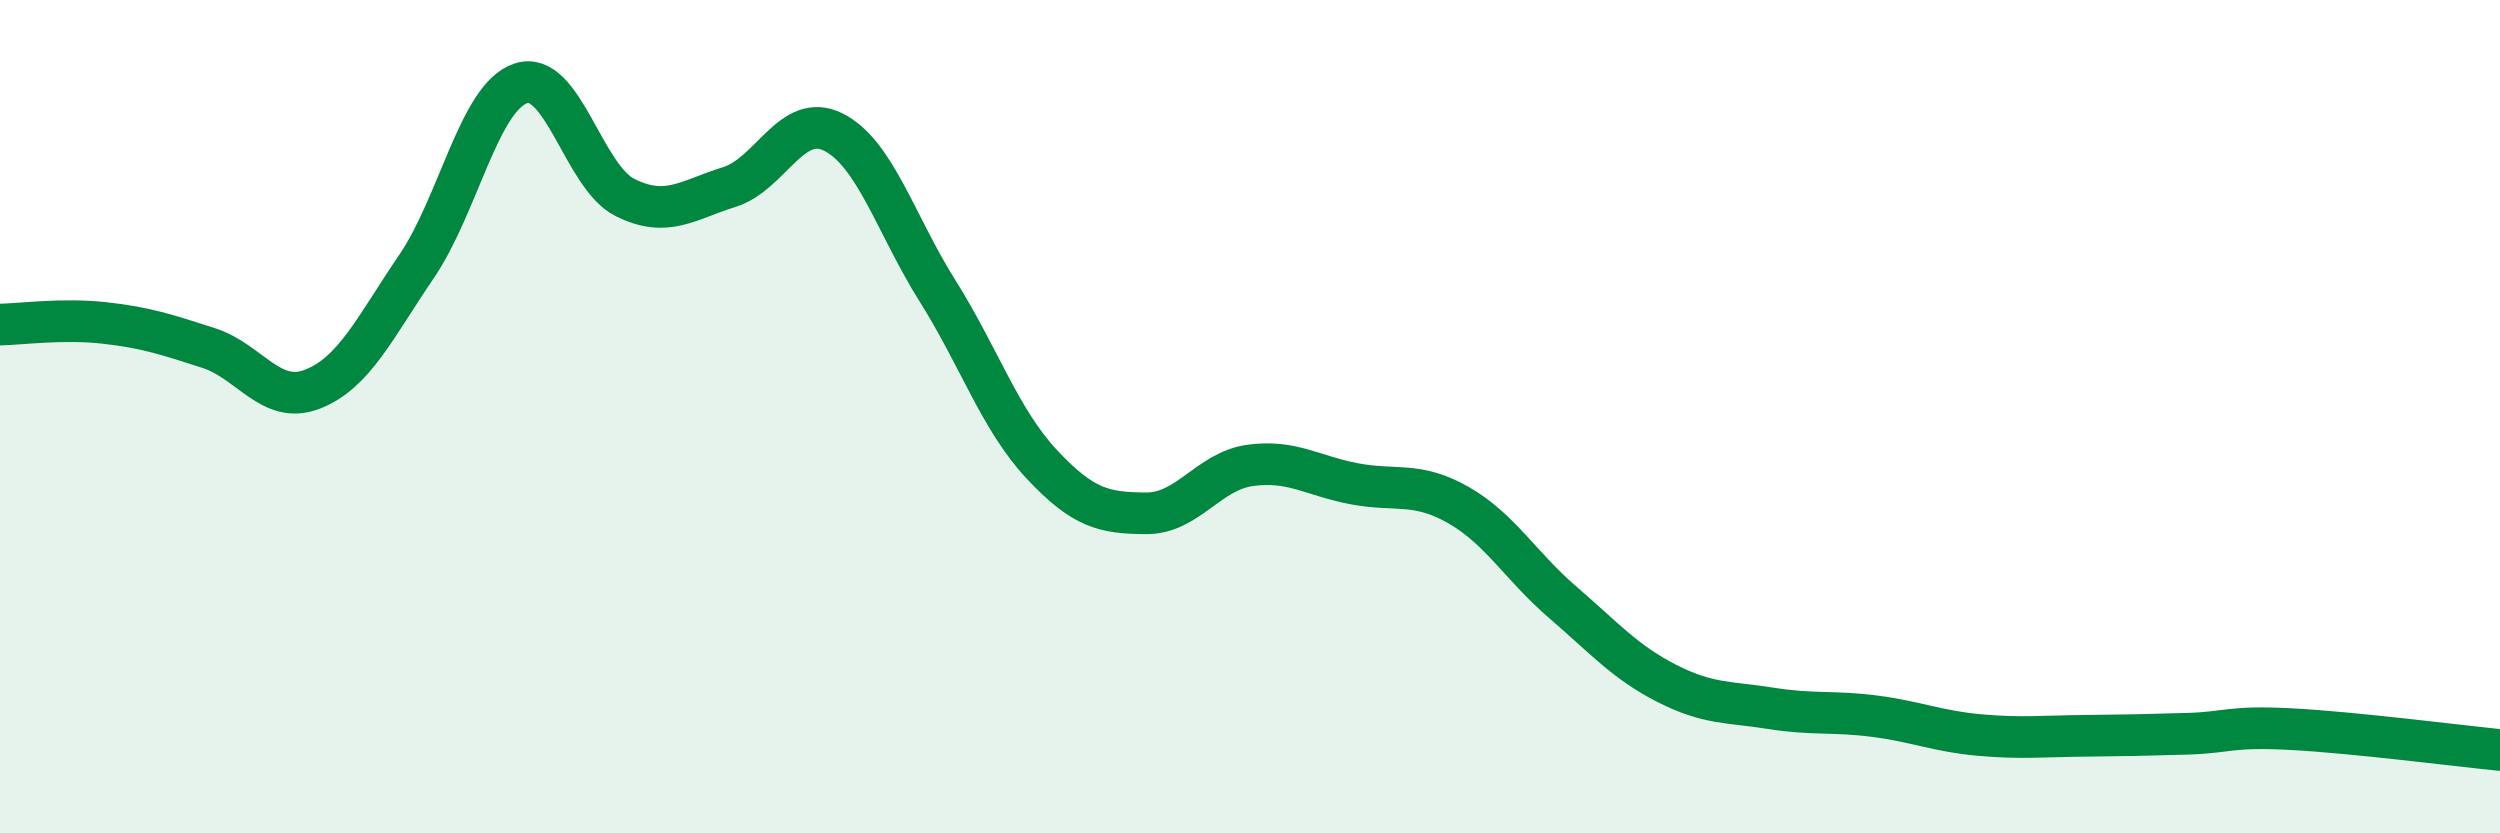
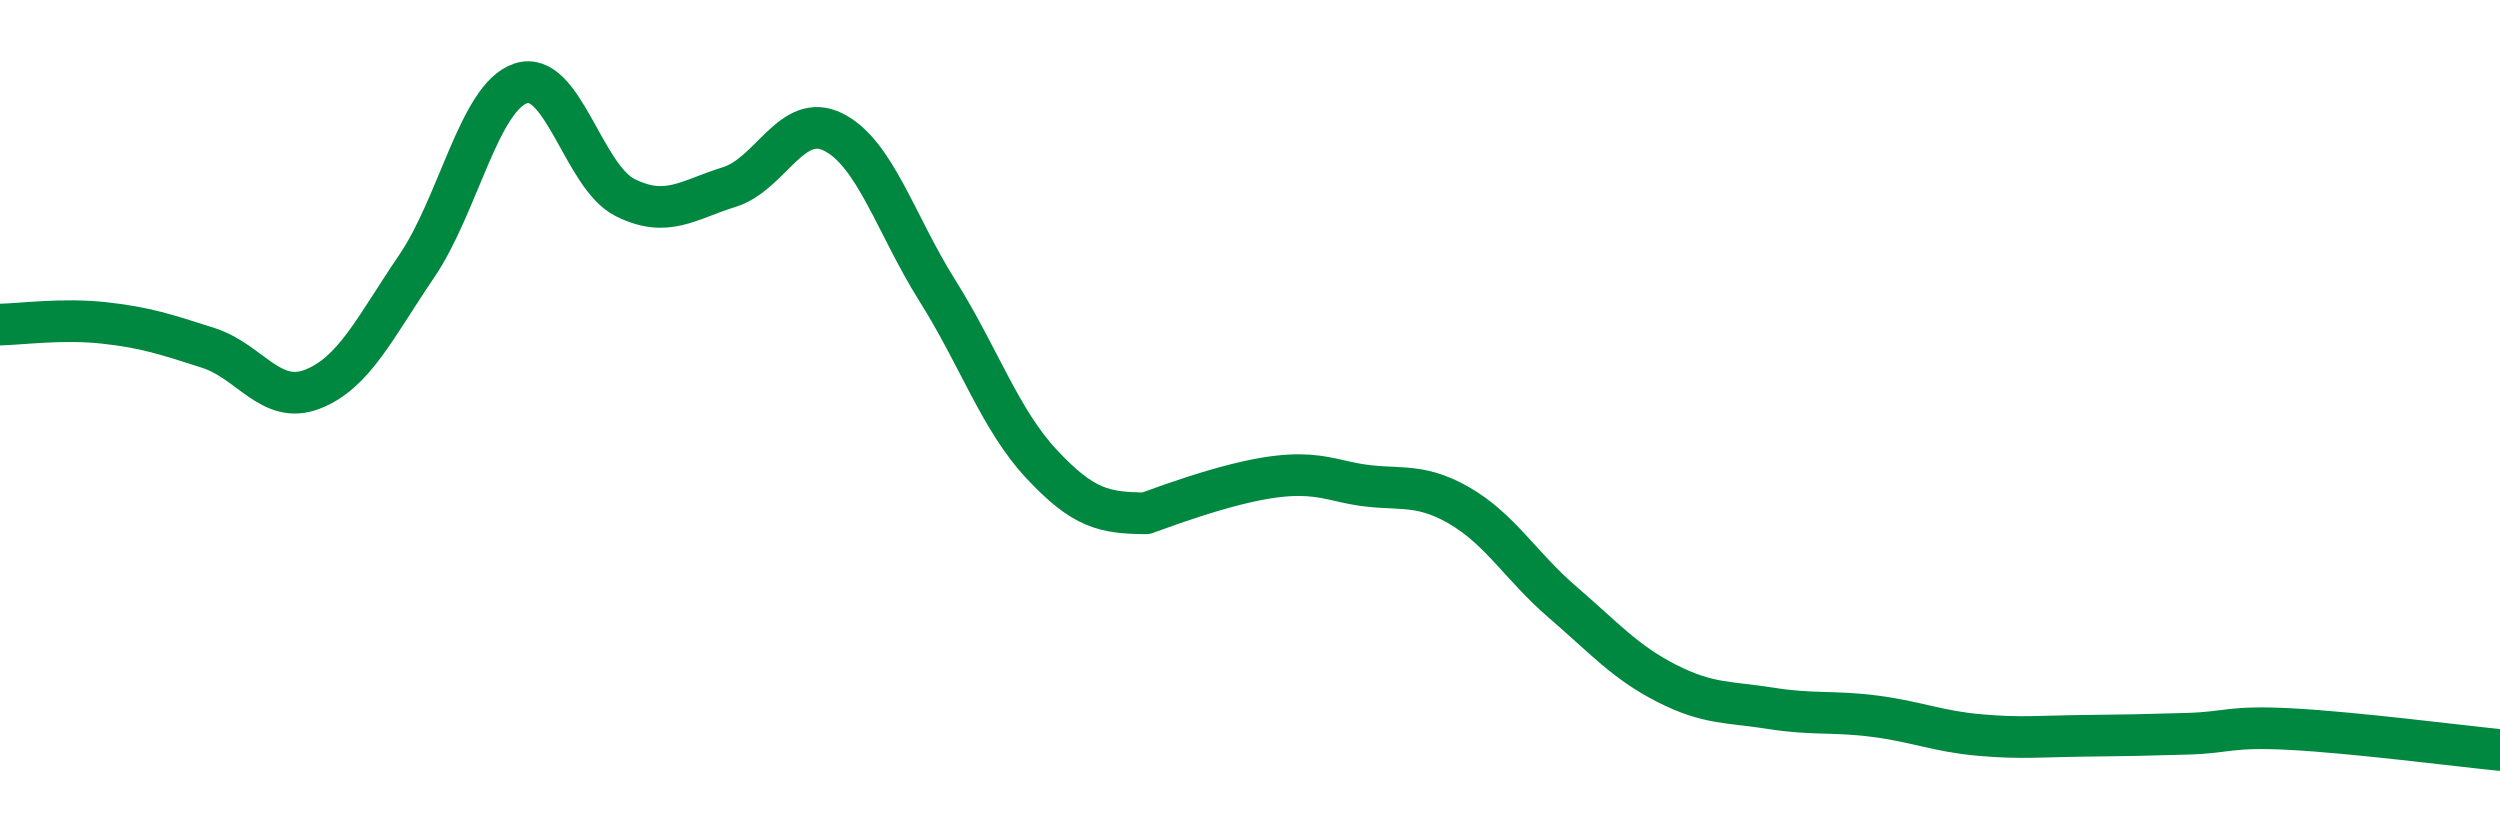
<svg xmlns="http://www.w3.org/2000/svg" width="60" height="20" viewBox="0 0 60 20">
-   <path d="M 0,7.79 C 0.5,7.78 1.5,7.64 2.5,7.75 C 3.5,7.86 4,8.03 5,8.35 C 6,8.67 6.5,9.73 7.5,9.34 C 8.5,8.95 9,7.86 10,6.39 C 11,4.92 11.5,2.33 12.5,2 C 13.5,1.67 14,4.24 15,4.74 C 16,5.24 16.5,4.8 17.5,4.49 C 18.5,4.18 19,2.67 20,3.17 C 21,3.67 21.5,5.39 22.5,6.98 C 23.5,8.57 24,10.07 25,11.14 C 26,12.21 26.5,12.31 27.5,12.32 C 28.5,12.33 29,11.31 30,11.17 C 31,11.03 31.5,11.42 32.5,11.61 C 33.5,11.8 34,11.55 35,12.12 C 36,12.69 36.5,13.59 37.5,14.45 C 38.5,15.31 39,15.89 40,16.4 C 41,16.91 41.5,16.84 42.5,17 C 43.5,17.16 44,17.06 45,17.19 C 46,17.32 46.5,17.55 47.5,17.64 C 48.5,17.73 49,17.67 50,17.66 C 51,17.65 51.5,17.64 52.5,17.61 C 53.5,17.58 53.5,17.42 55,17.5 C 56.5,17.58 59,17.9 60,18L60 20L0 20Z" fill="#008740" opacity="0.1" stroke-linecap="round" stroke-linejoin="round" />
-   <path d="M 0,7.79 C 0.5,7.78 1.5,7.64 2.5,7.75 C 3.5,7.86 4,8.03 5,8.35 C 6,8.67 6.5,9.73 7.5,9.34 C 8.5,8.95 9,7.86 10,6.39 C 11,4.92 11.5,2.33 12.5,2 C 13.5,1.67 14,4.24 15,4.74 C 16,5.24 16.5,4.8 17.5,4.49 C 18.5,4.18 19,2.67 20,3.17 C 21,3.67 21.5,5.39 22.5,6.98 C 23.5,8.57 24,10.07 25,11.14 C 26,12.21 26.5,12.31 27.5,12.32 C 28.5,12.33 29,11.31 30,11.17 C 31,11.03 31.5,11.42 32.5,11.61 C 33.5,11.8 34,11.55 35,12.12 C 36,12.69 36.5,13.59 37.5,14.45 C 38.5,15.31 39,15.89 40,16.4 C 41,16.91 41.5,16.84 42.5,17 C 43.5,17.16 44,17.06 45,17.19 C 46,17.32 46.5,17.55 47.5,17.64 C 48.5,17.73 49,17.67 50,17.66 C 51,17.65 51.5,17.64 52.5,17.61 C 53.5,17.58 53.5,17.42 55,17.5 C 56.5,17.58 59,17.9 60,18" stroke="#008740" stroke-width="1" fill="none" stroke-linecap="round" stroke-linejoin="round" />
+   <path d="M 0,7.79 C 0.5,7.78 1.5,7.64 2.5,7.75 C 3.5,7.86 4,8.03 5,8.35 C 6,8.67 6.5,9.73 7.5,9.34 C 8.5,8.95 9,7.86 10,6.39 C 11,4.92 11.5,2.33 12.5,2 C 13.5,1.67 14,4.24 15,4.74 C 16,5.24 16.5,4.8 17.5,4.49 C 18.5,4.18 19,2.67 20,3.17 C 21,3.67 21.5,5.39 22.5,6.98 C 23.5,8.57 24,10.07 25,11.14 C 26,12.21 26.5,12.31 27.5,12.32 C 31,11.03 31.5,11.42 32.5,11.61 C 33.5,11.8 34,11.55 35,12.12 C 36,12.69 36.5,13.59 37.5,14.45 C 38.5,15.31 39,15.89 40,16.4 C 41,16.91 41.5,16.84 42.5,17 C 43.5,17.16 44,17.06 45,17.19 C 46,17.32 46.5,17.55 47.5,17.64 C 48.5,17.73 49,17.67 50,17.66 C 51,17.65 51.5,17.64 52.5,17.61 C 53.5,17.58 53.5,17.42 55,17.5 C 56.5,17.58 59,17.9 60,18" stroke="#008740" stroke-width="1" fill="none" stroke-linecap="round" stroke-linejoin="round" />
</svg>